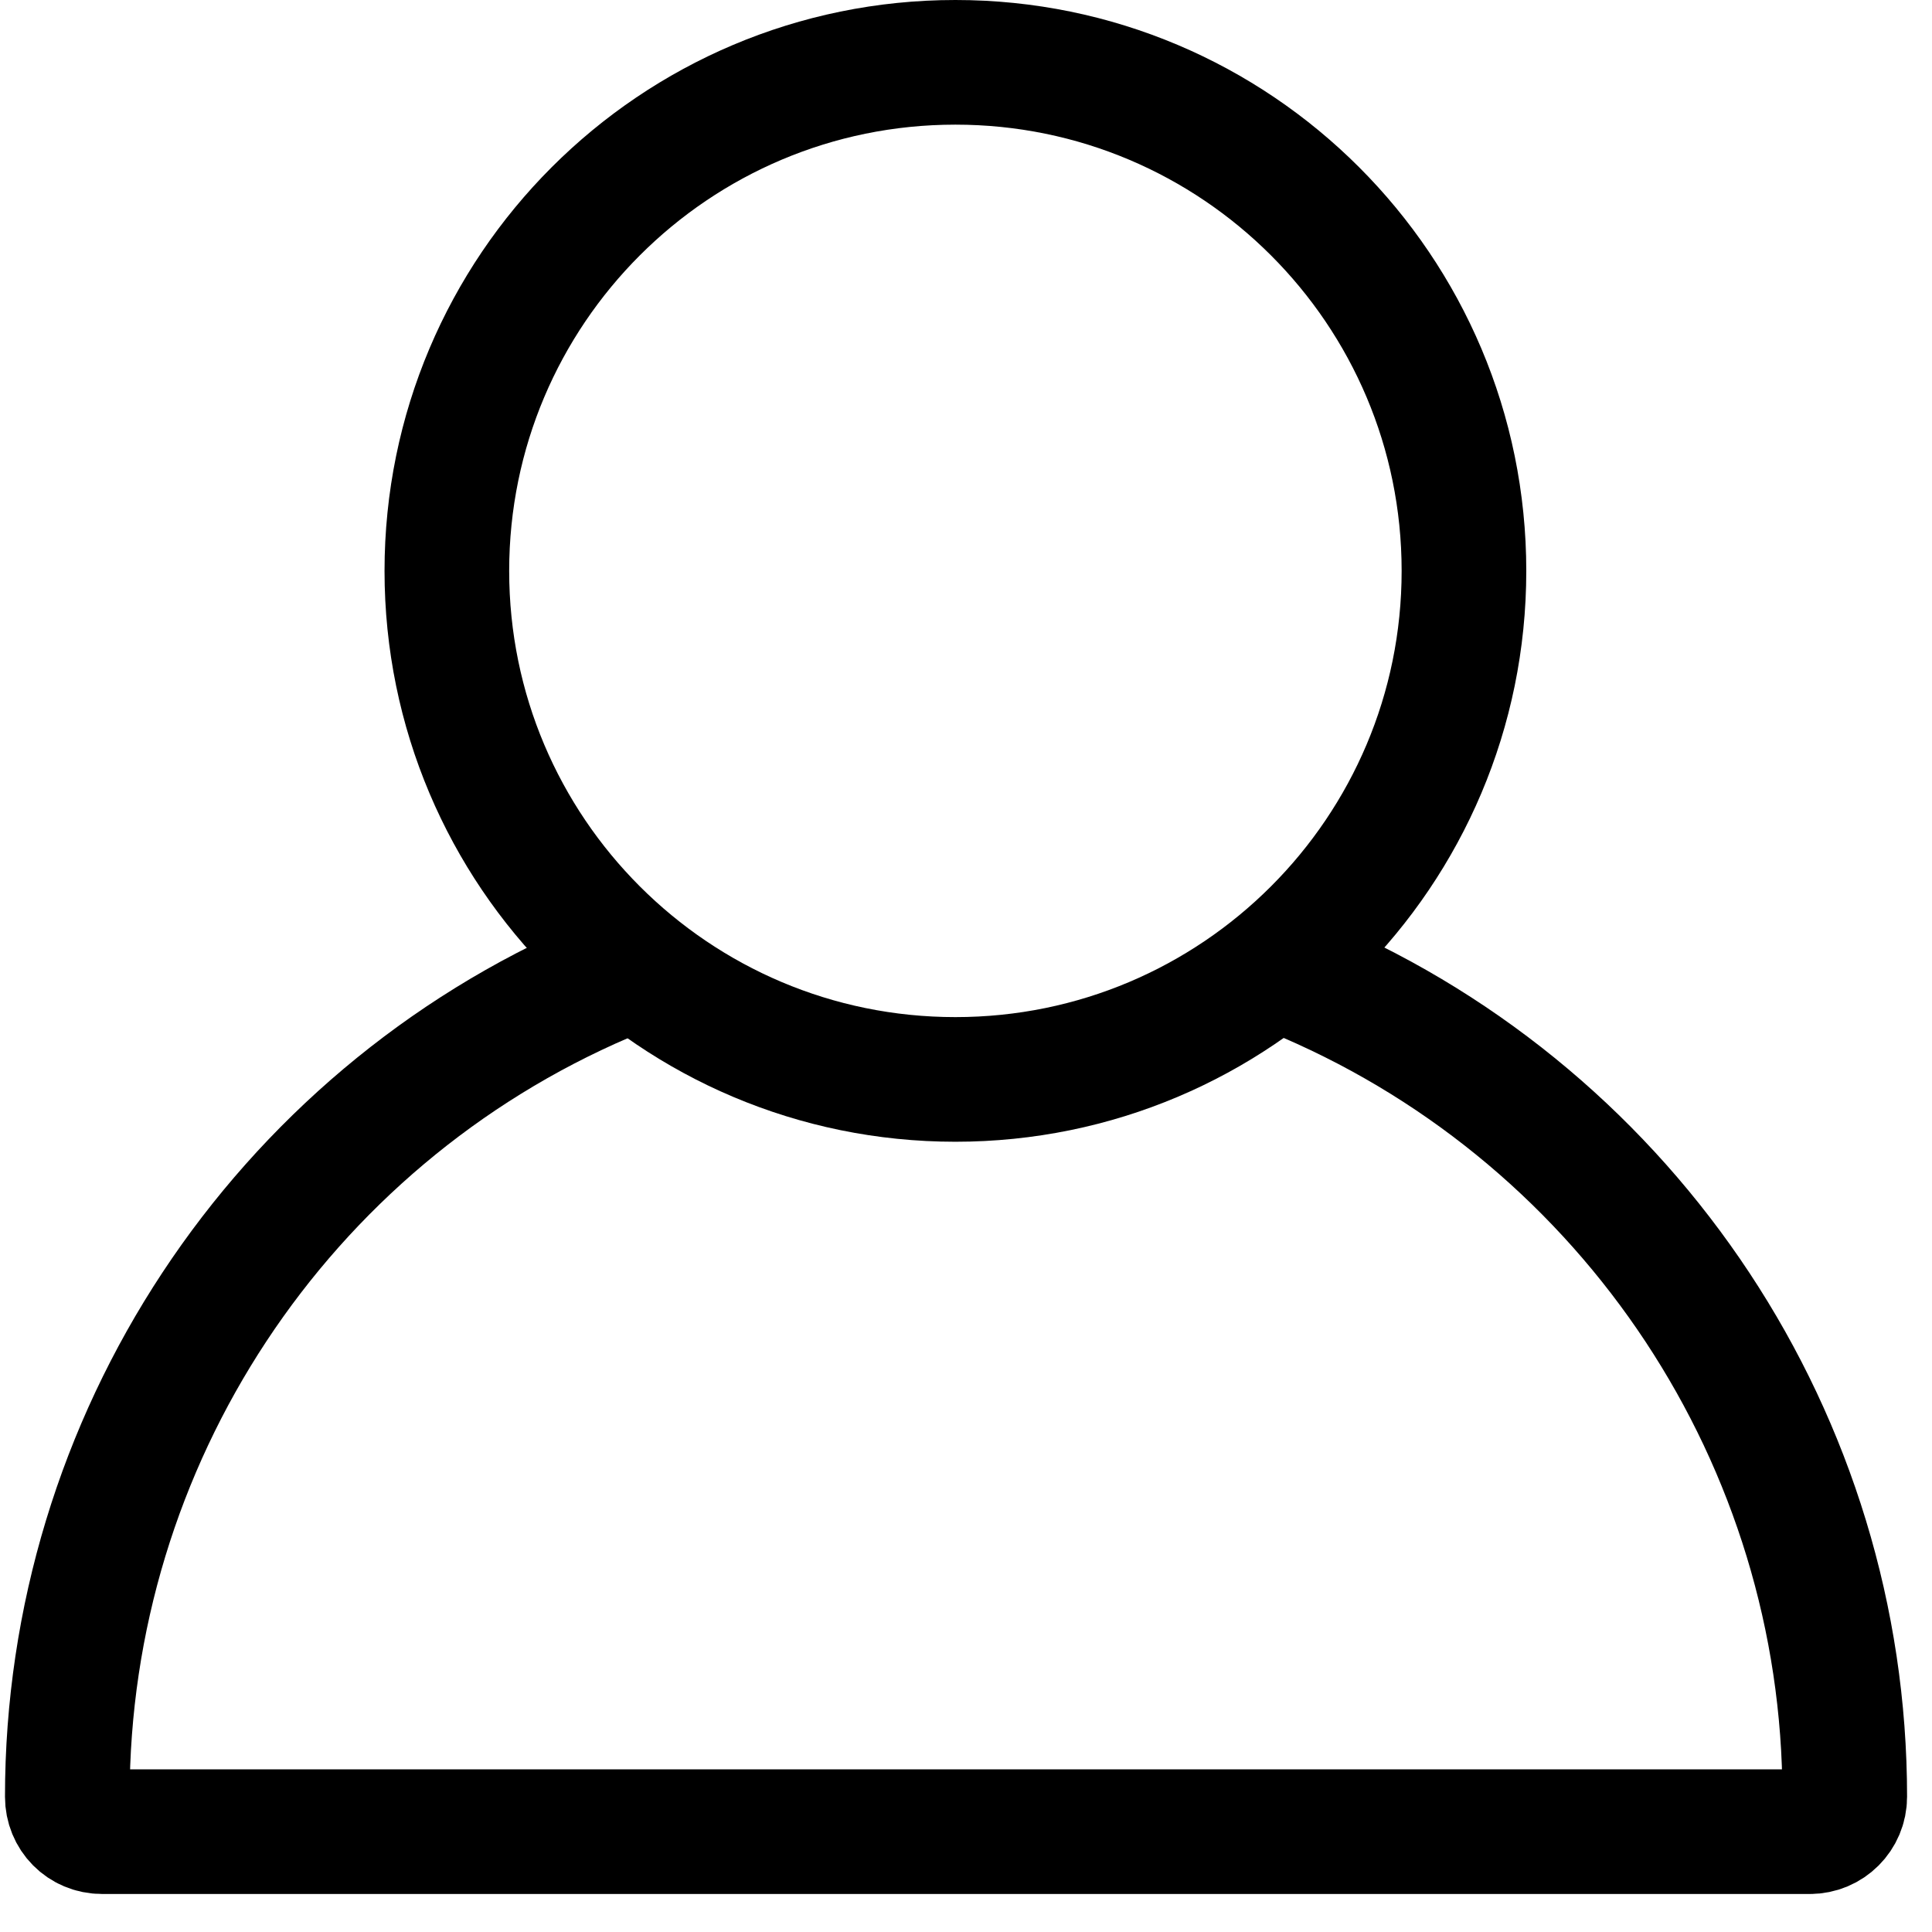
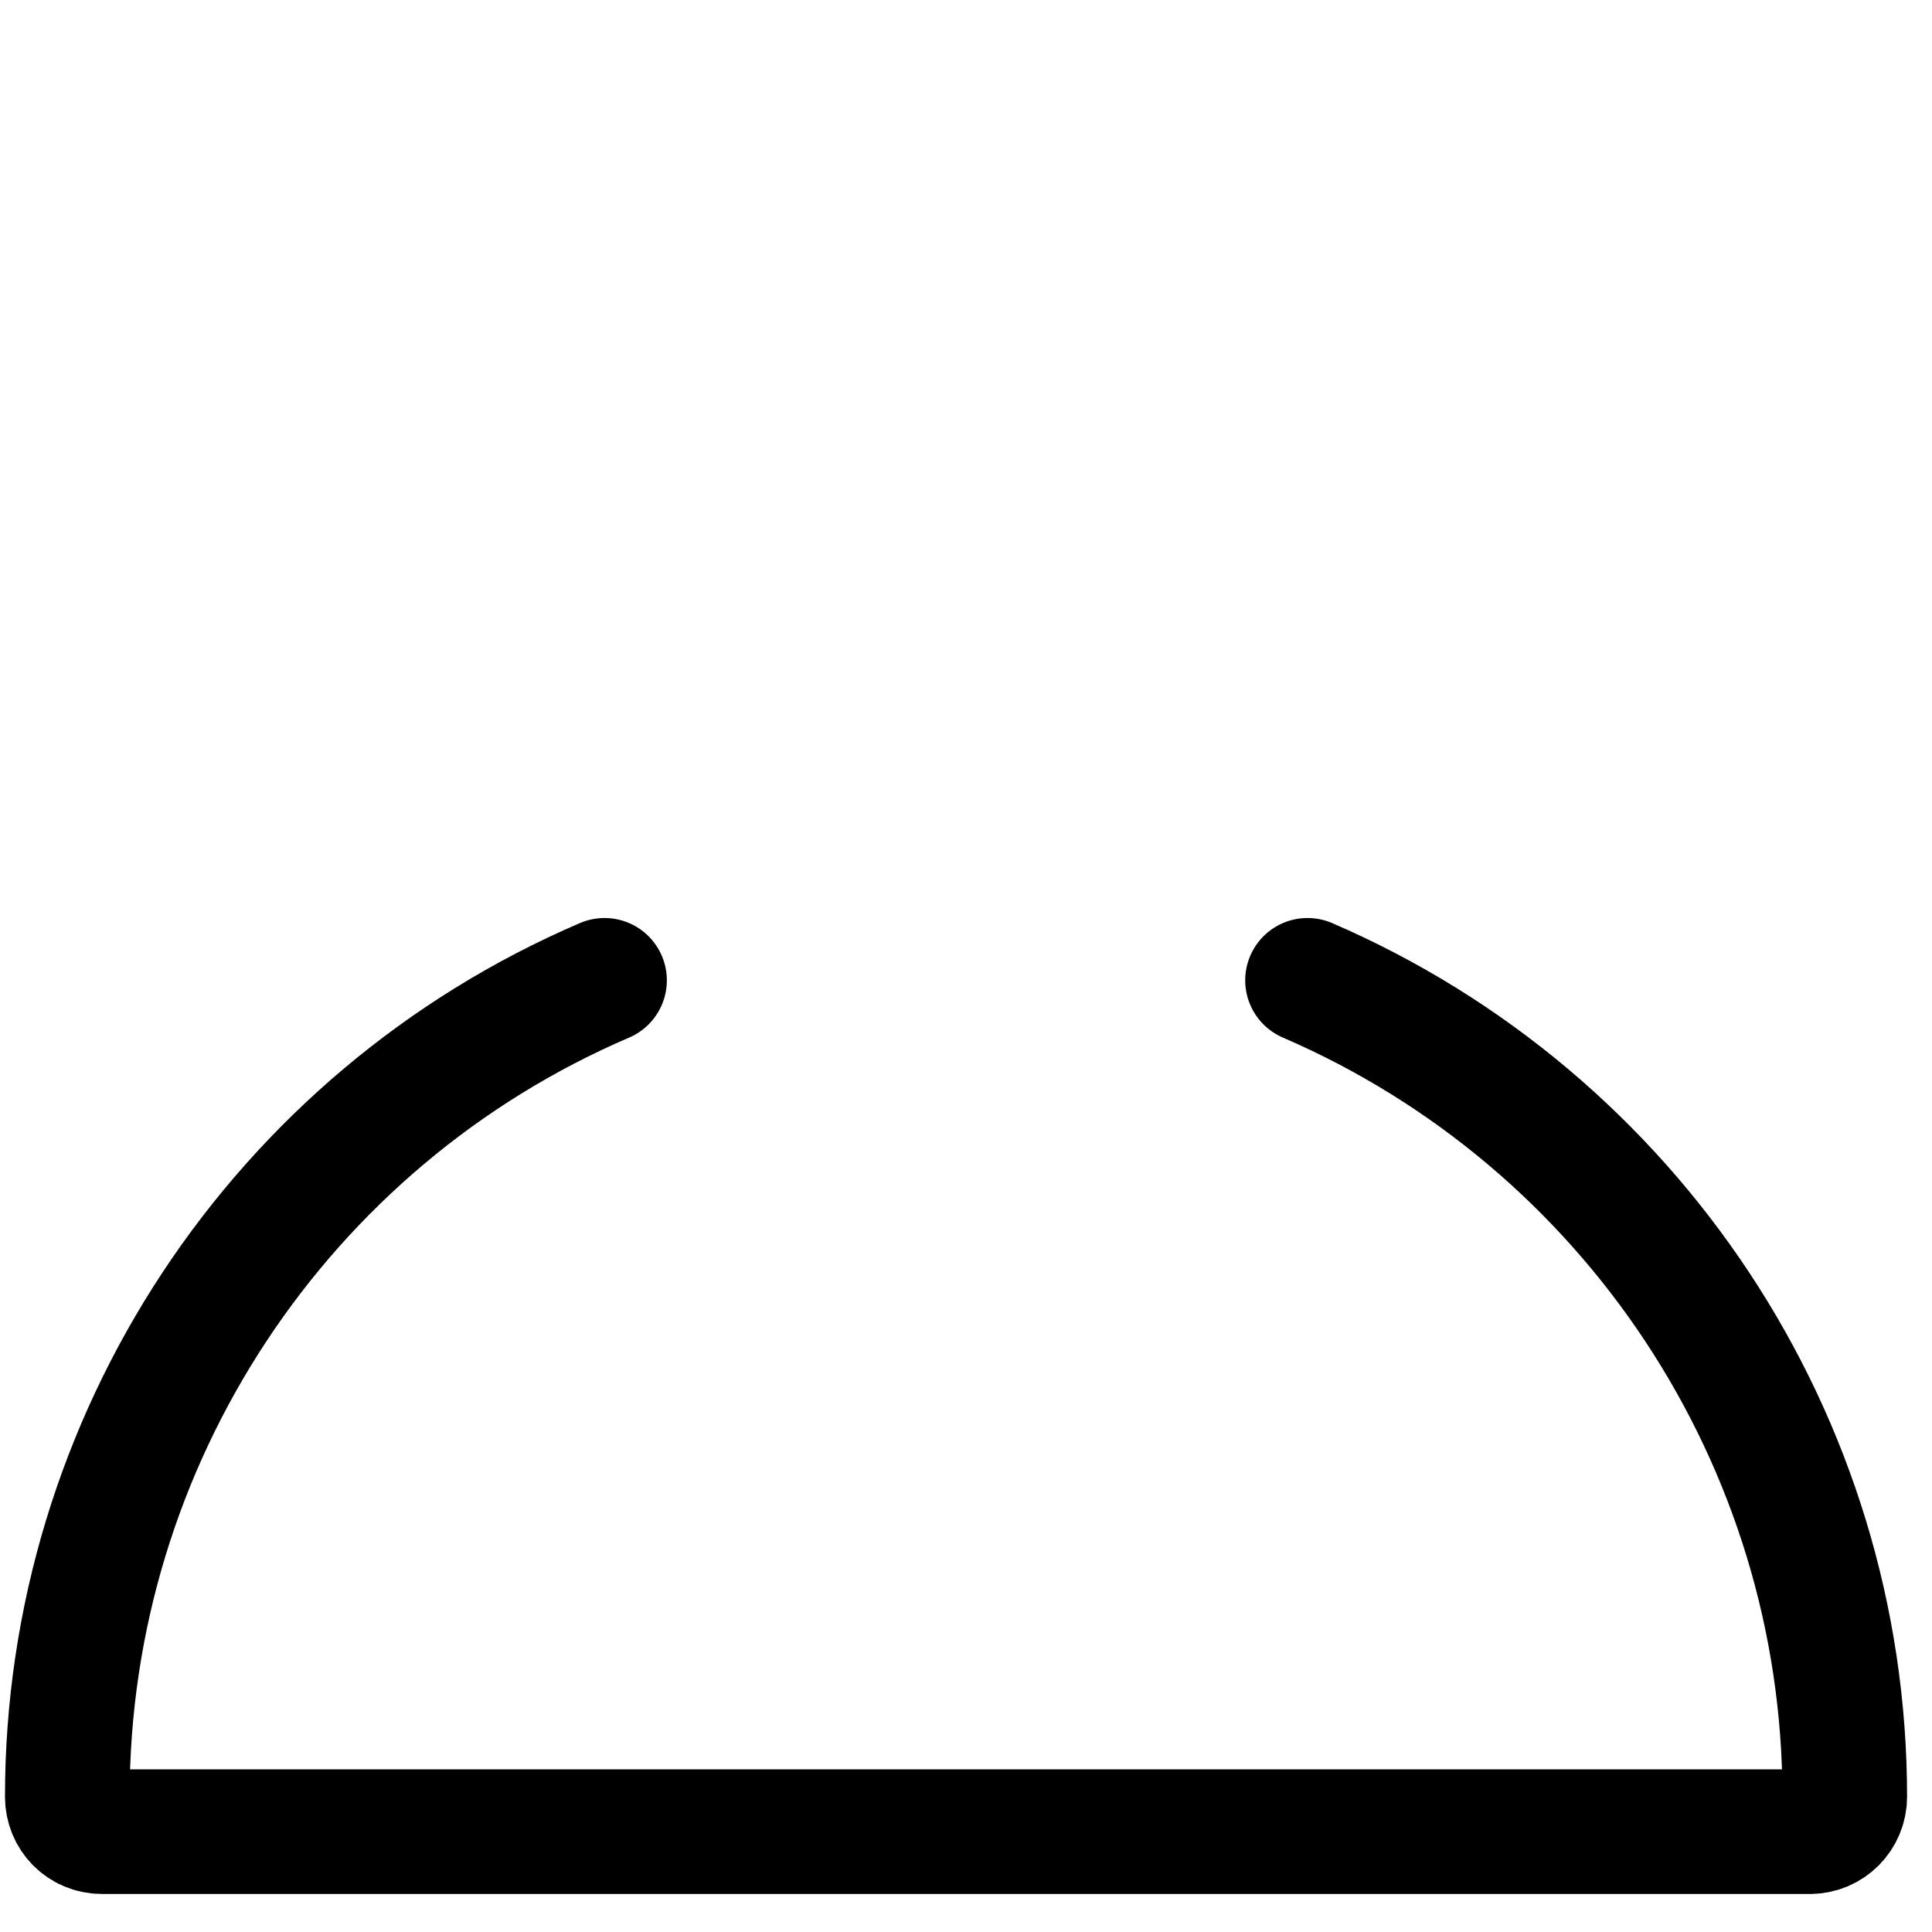
<svg xmlns="http://www.w3.org/2000/svg" width="31" height="31" viewBox="0 0 31 31" fill="none">
  <path d="M9.7 15.73C4.5 17.96 1.08 23.11 1.08 28.83C1.08 29.14 1.32 29.39 1.64 29.39H29.04C29.35 29.39 29.6 29.14 29.6 28.83C29.6 23.11 26.17 17.97 20.98 15.73" stroke="black" stroke-width="2" stroke-linecap="round" stroke-linejoin="round" />
-   <path d="M15.33 17.32C19.837 17.32 23.49 13.667 23.49 9.16C23.49 4.653 19.837 1 15.33 1C10.823 1 7.17 4.653 7.17 9.16C7.17 13.667 10.823 17.32 15.33 17.32Z" stroke="black" stroke-width="2" stroke-linecap="round" stroke-linejoin="round" />
</svg>